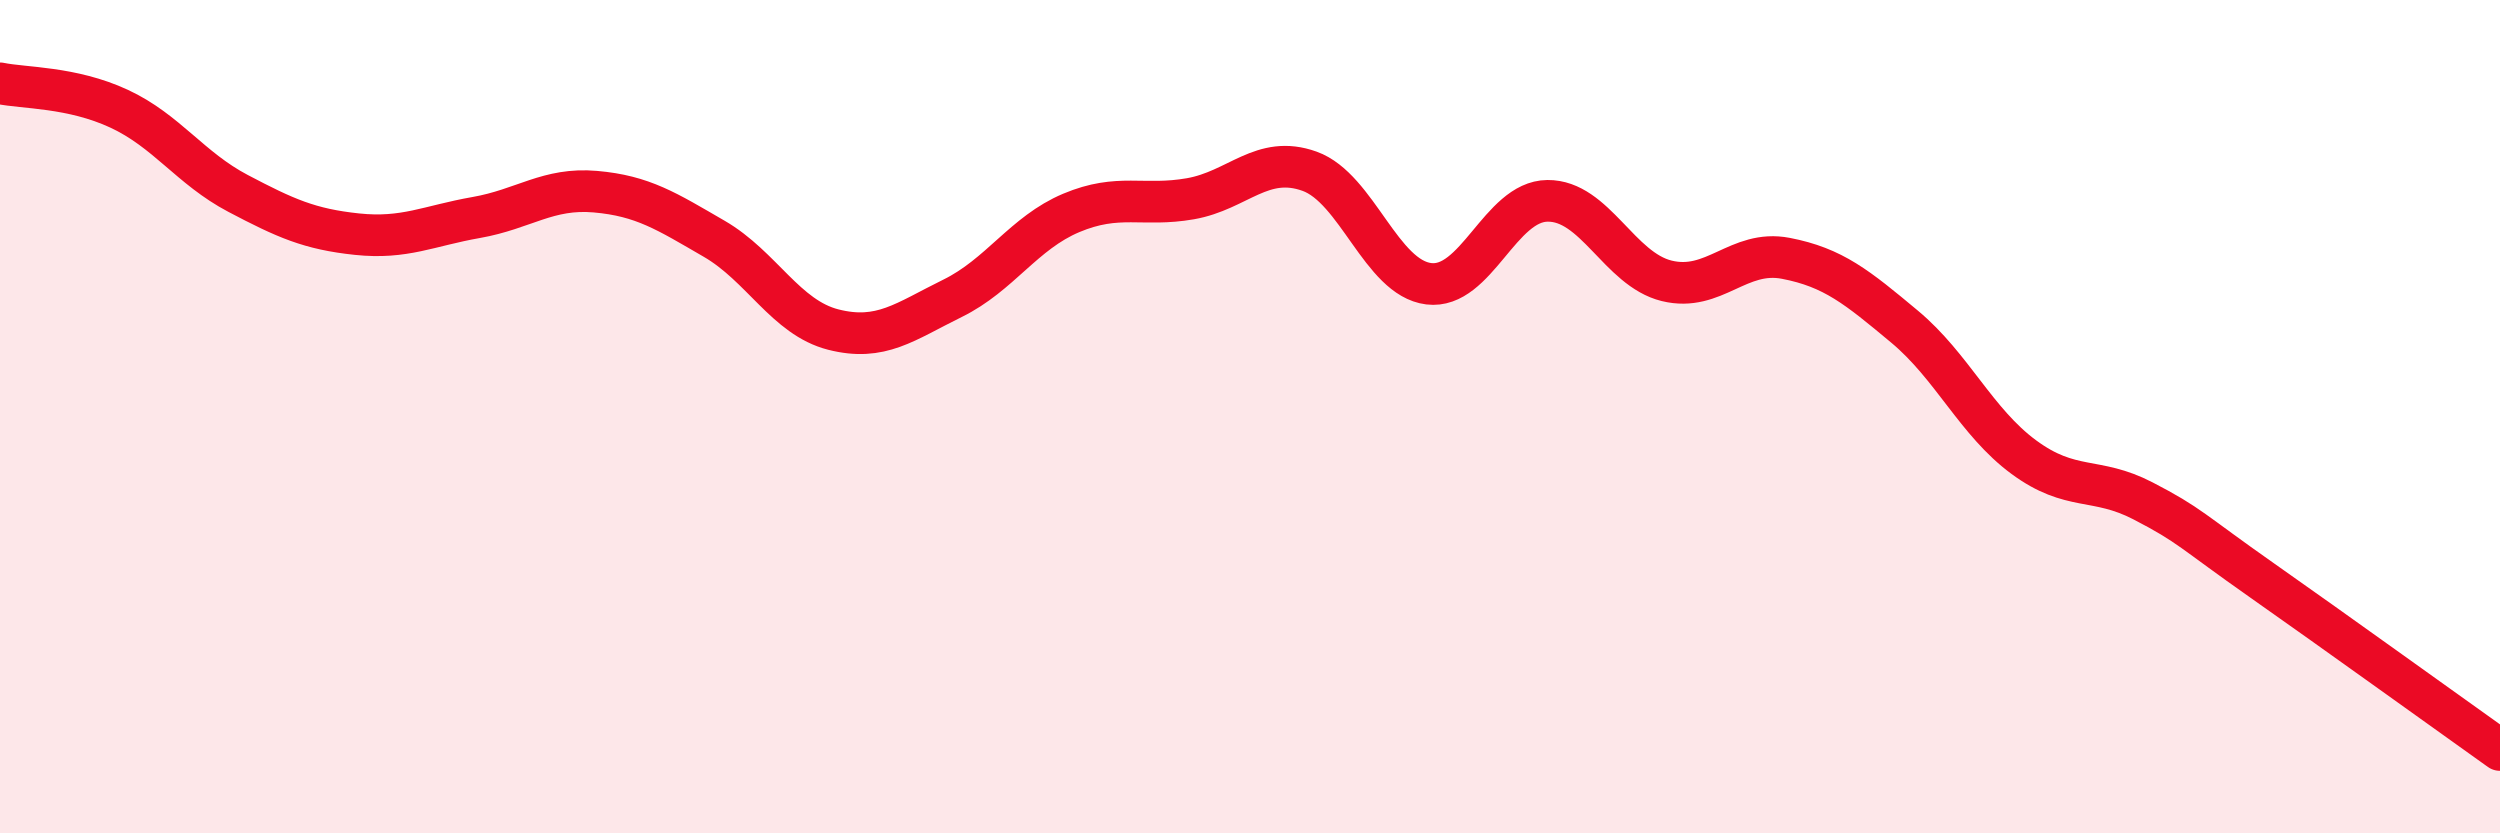
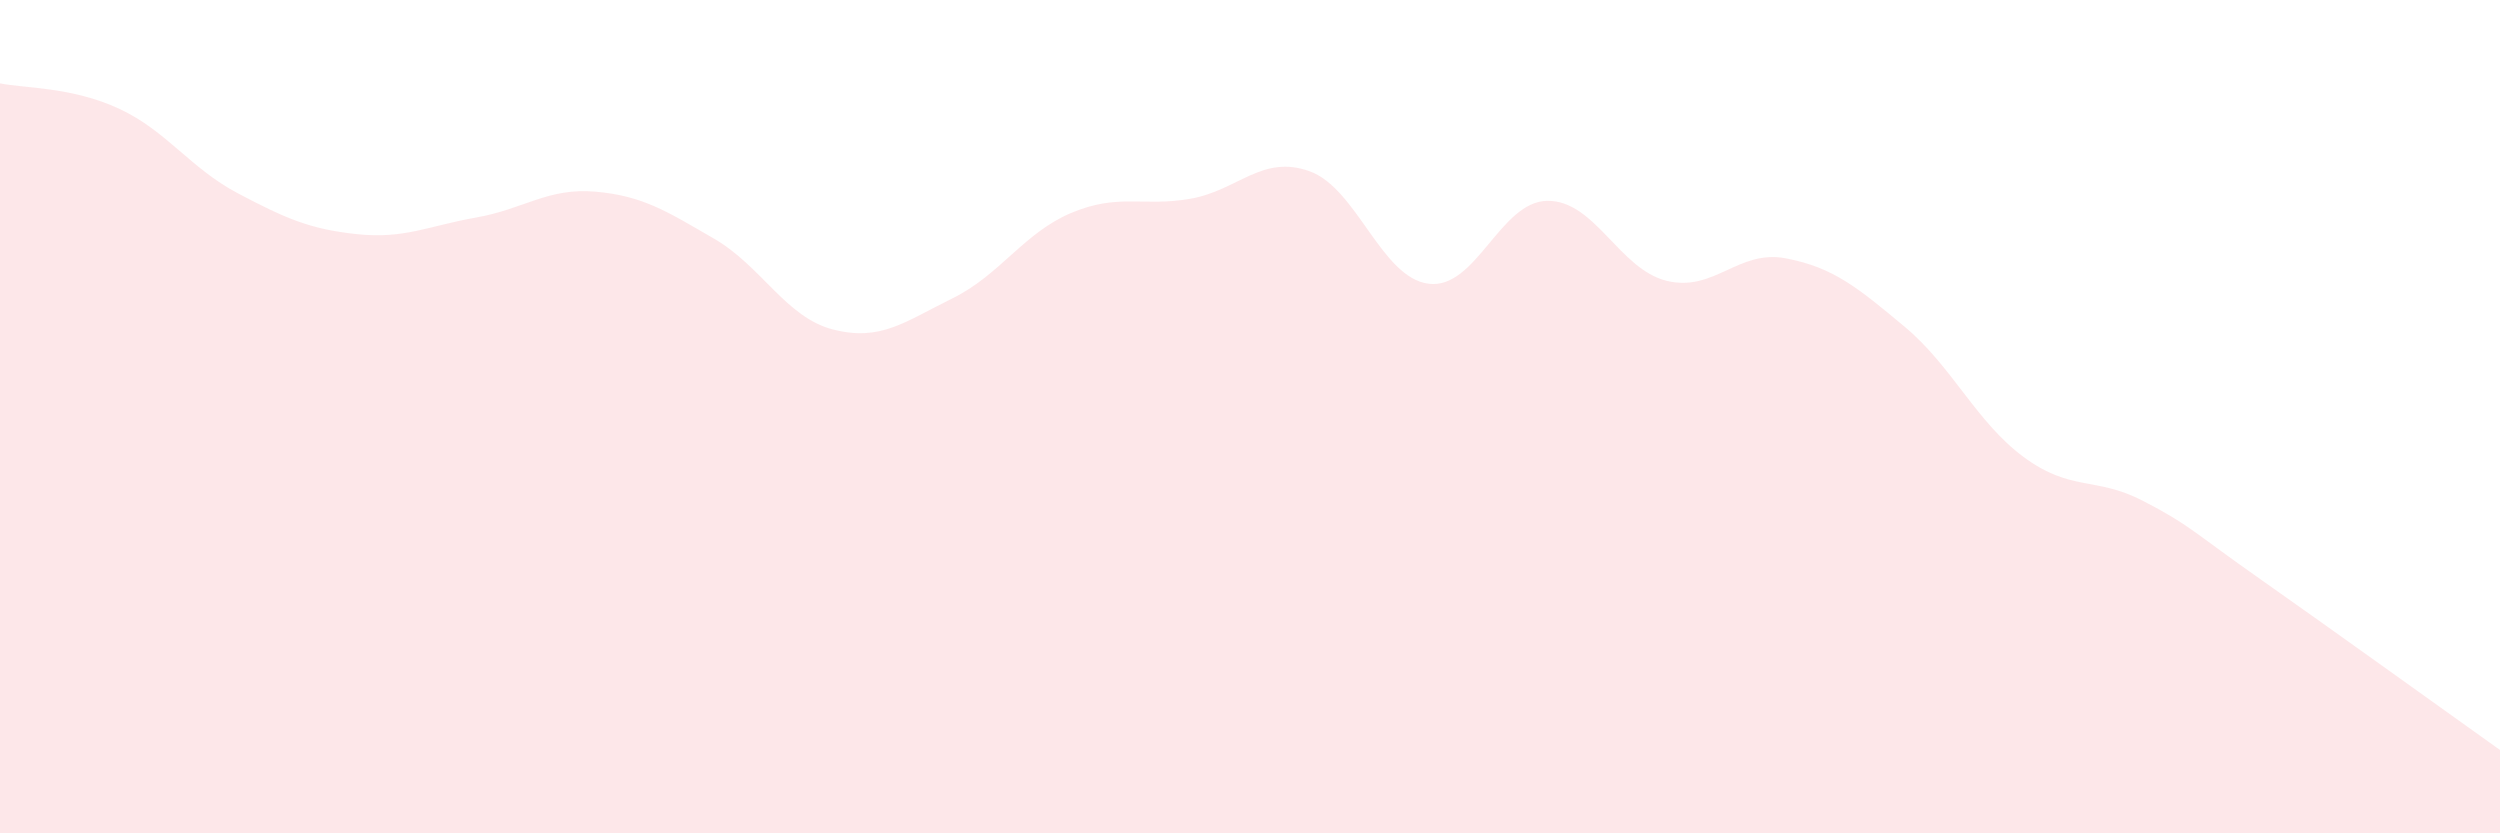
<svg xmlns="http://www.w3.org/2000/svg" width="60" height="20" viewBox="0 0 60 20">
  <path d="M 0,2 C 0.57,2.12 1.72,2.08 2.86,2.61 C 4,3.14 4.57,4.04 5.71,4.64 C 6.85,5.24 7.43,5.5 8.57,5.62 C 9.71,5.74 10.29,5.42 11.43,5.22 C 12.57,5.02 13.15,4.5 14.29,4.6 C 15.43,4.7 16,5.07 17.14,5.73 C 18.28,6.39 18.86,7.62 20,7.91 C 21.14,8.2 21.72,7.72 22.86,7.16 C 24,6.6 24.57,5.59 25.71,5.11 C 26.85,4.63 27.43,4.97 28.57,4.77 C 29.71,4.57 30.29,3.7 31.43,4.11 C 32.57,4.52 33.15,6.67 34.29,6.81 C 35.43,6.95 36,4.83 37.14,4.82 C 38.28,4.81 38.86,6.46 40,6.74 C 41.14,7.02 41.72,5.98 42.86,6.2 C 44,6.42 44.57,6.89 45.71,7.84 C 46.85,8.79 47.43,10.13 48.57,10.97 C 49.71,11.81 50.29,11.43 51.43,12.02 C 52.57,12.61 52.58,12.73 54.29,13.93 C 56,15.13 58.86,17.19 60,18L60 20L0 20Z" fill="#EB0A25" opacity="0.1" stroke-linecap="round" stroke-linejoin="round" />
-   <path d="M 0,2 C 0.57,2.12 1.72,2.08 2.86,2.61 C 4,3.14 4.57,4.04 5.71,4.64 C 6.85,5.24 7.43,5.5 8.57,5.62 C 9.71,5.74 10.29,5.42 11.43,5.22 C 12.57,5.02 13.15,4.5 14.29,4.6 C 15.43,4.7 16,5.07 17.14,5.73 C 18.28,6.39 18.86,7.62 20,7.91 C 21.14,8.2 21.72,7.72 22.86,7.16 C 24,6.6 24.57,5.59 25.71,5.11 C 26.85,4.63 27.43,4.97 28.57,4.77 C 29.71,4.57 30.29,3.7 31.43,4.11 C 32.57,4.52 33.15,6.67 34.29,6.81 C 35.43,6.95 36,4.83 37.14,4.82 C 38.28,4.81 38.86,6.46 40,6.74 C 41.14,7.02 41.72,5.98 42.86,6.2 C 44,6.42 44.57,6.89 45.71,7.84 C 46.85,8.79 47.43,10.13 48.57,10.97 C 49.71,11.81 50.29,11.43 51.43,12.02 C 52.57,12.61 52.58,12.73 54.29,13.93 C 56,15.13 58.86,17.19 60,18" stroke="#EB0A25" stroke-width="1" fill="none" stroke-linecap="round" stroke-linejoin="round" />
</svg>